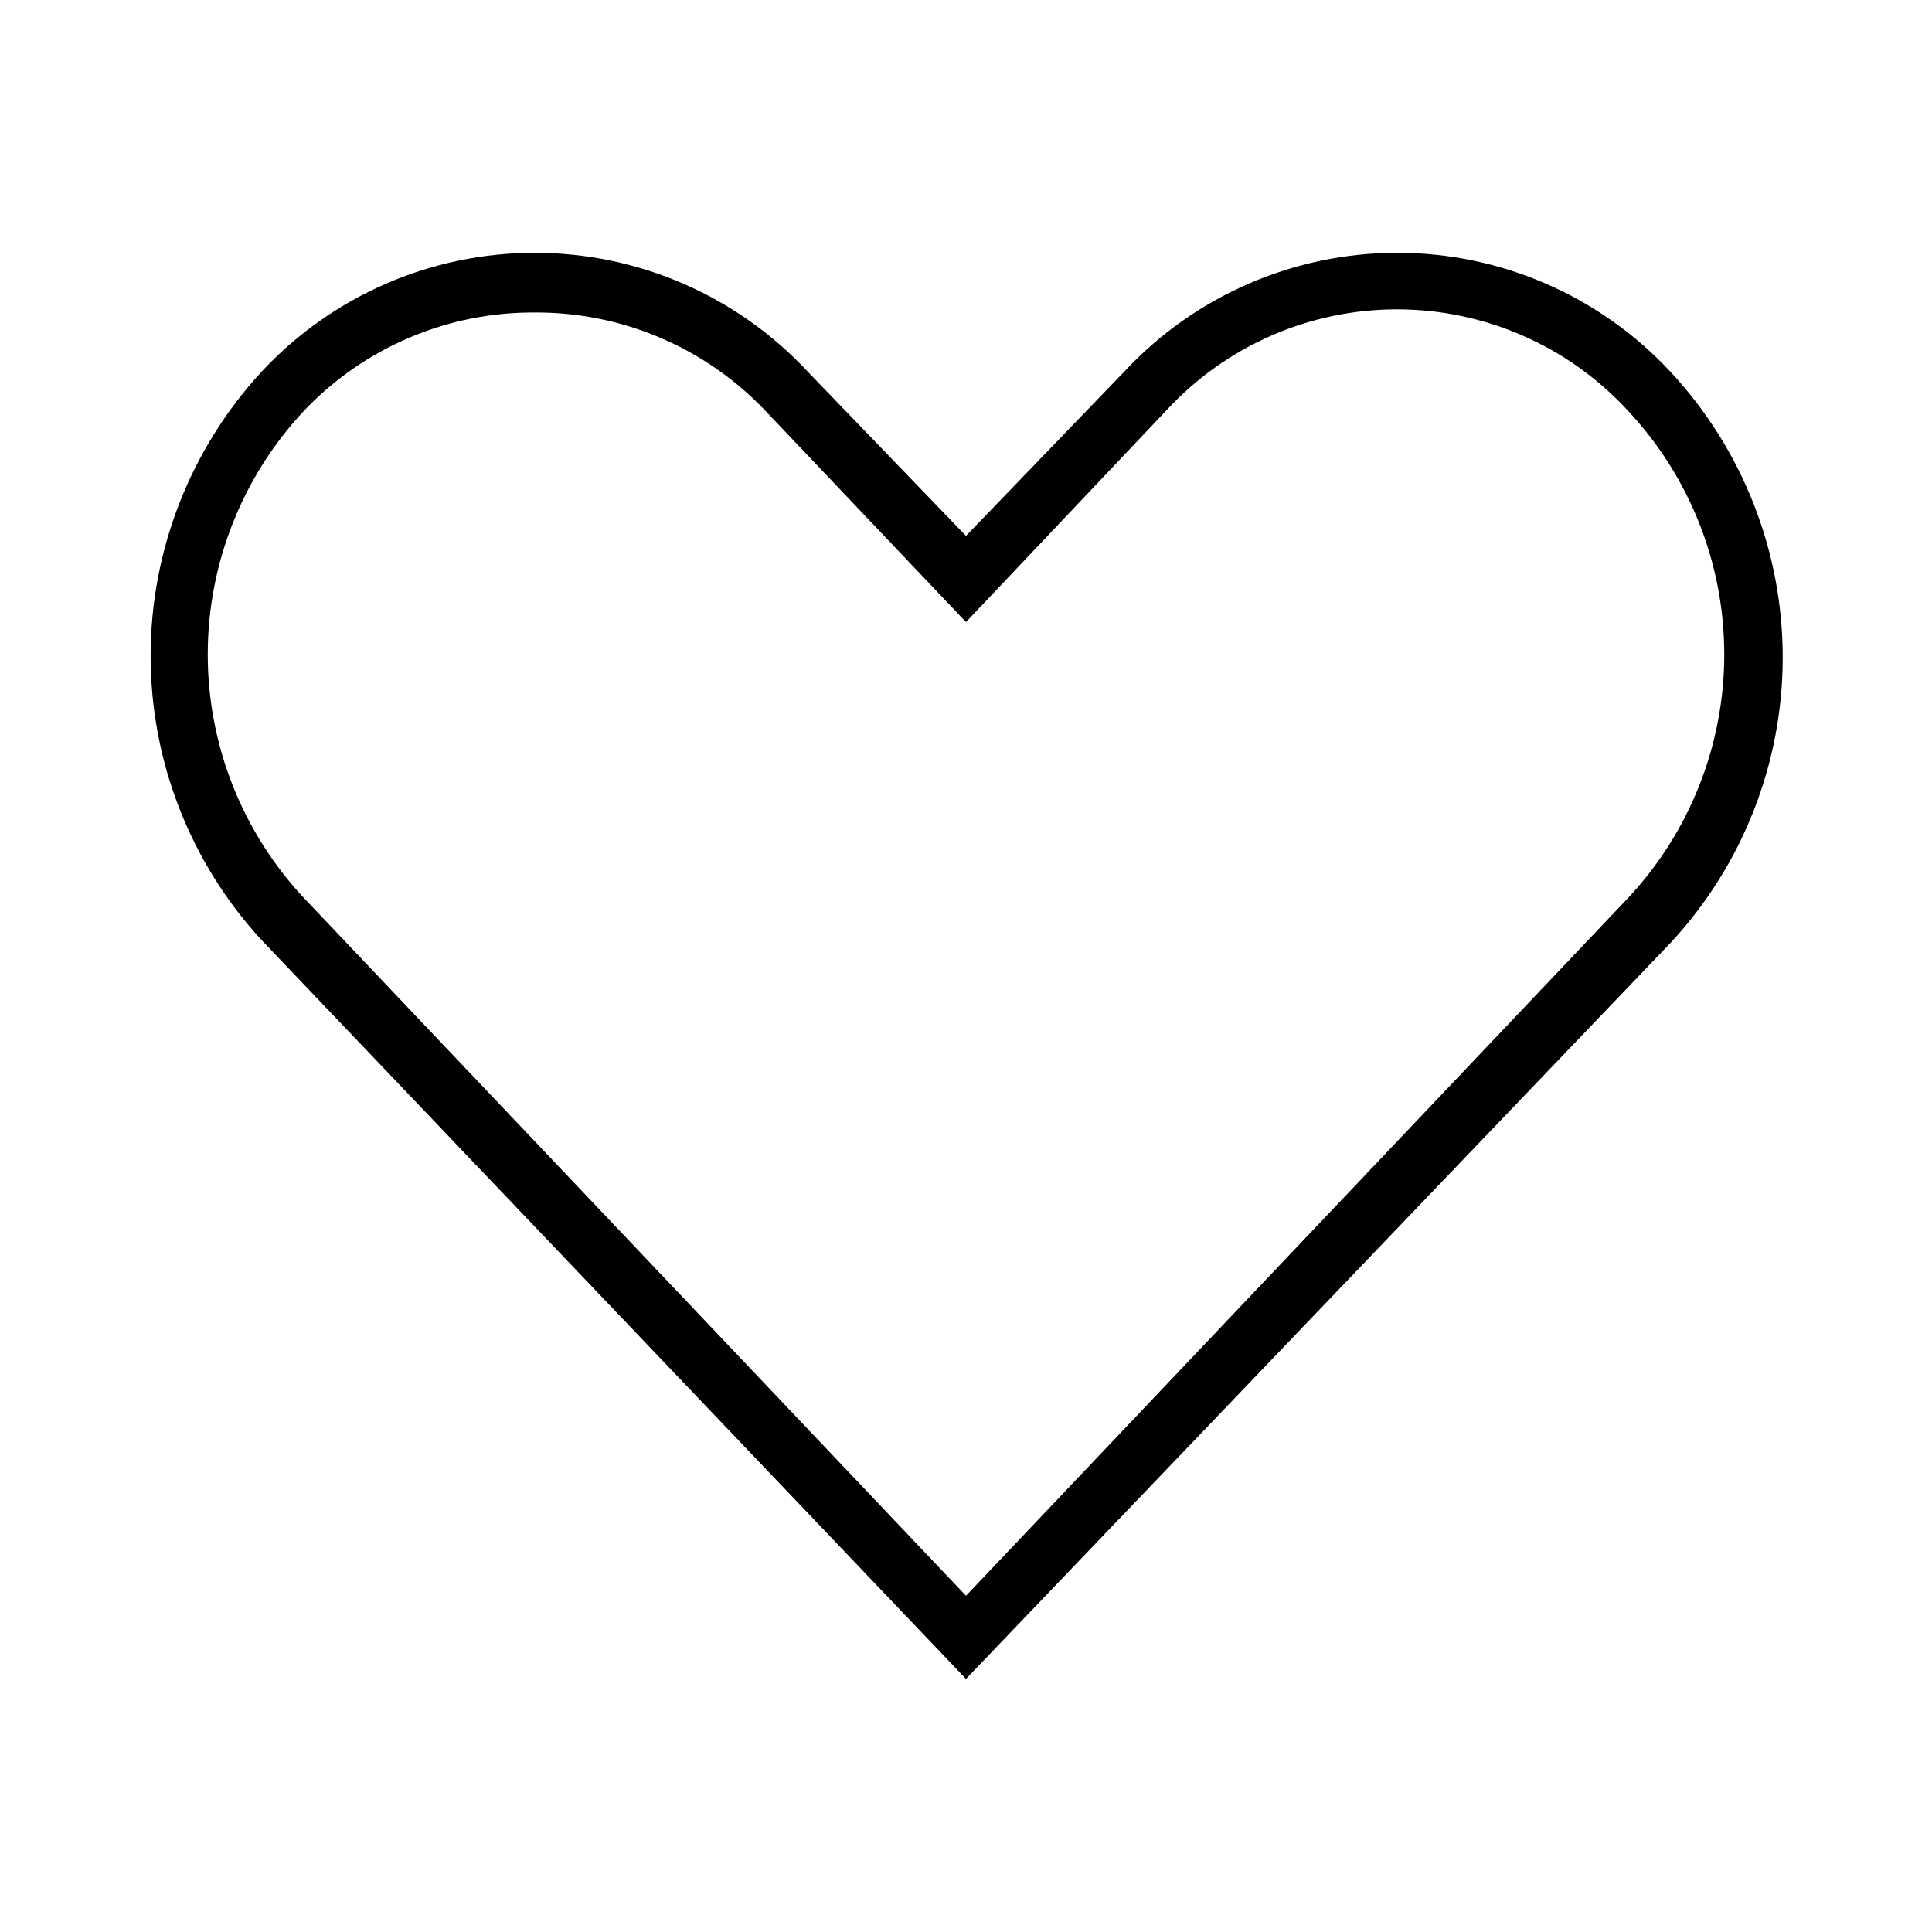
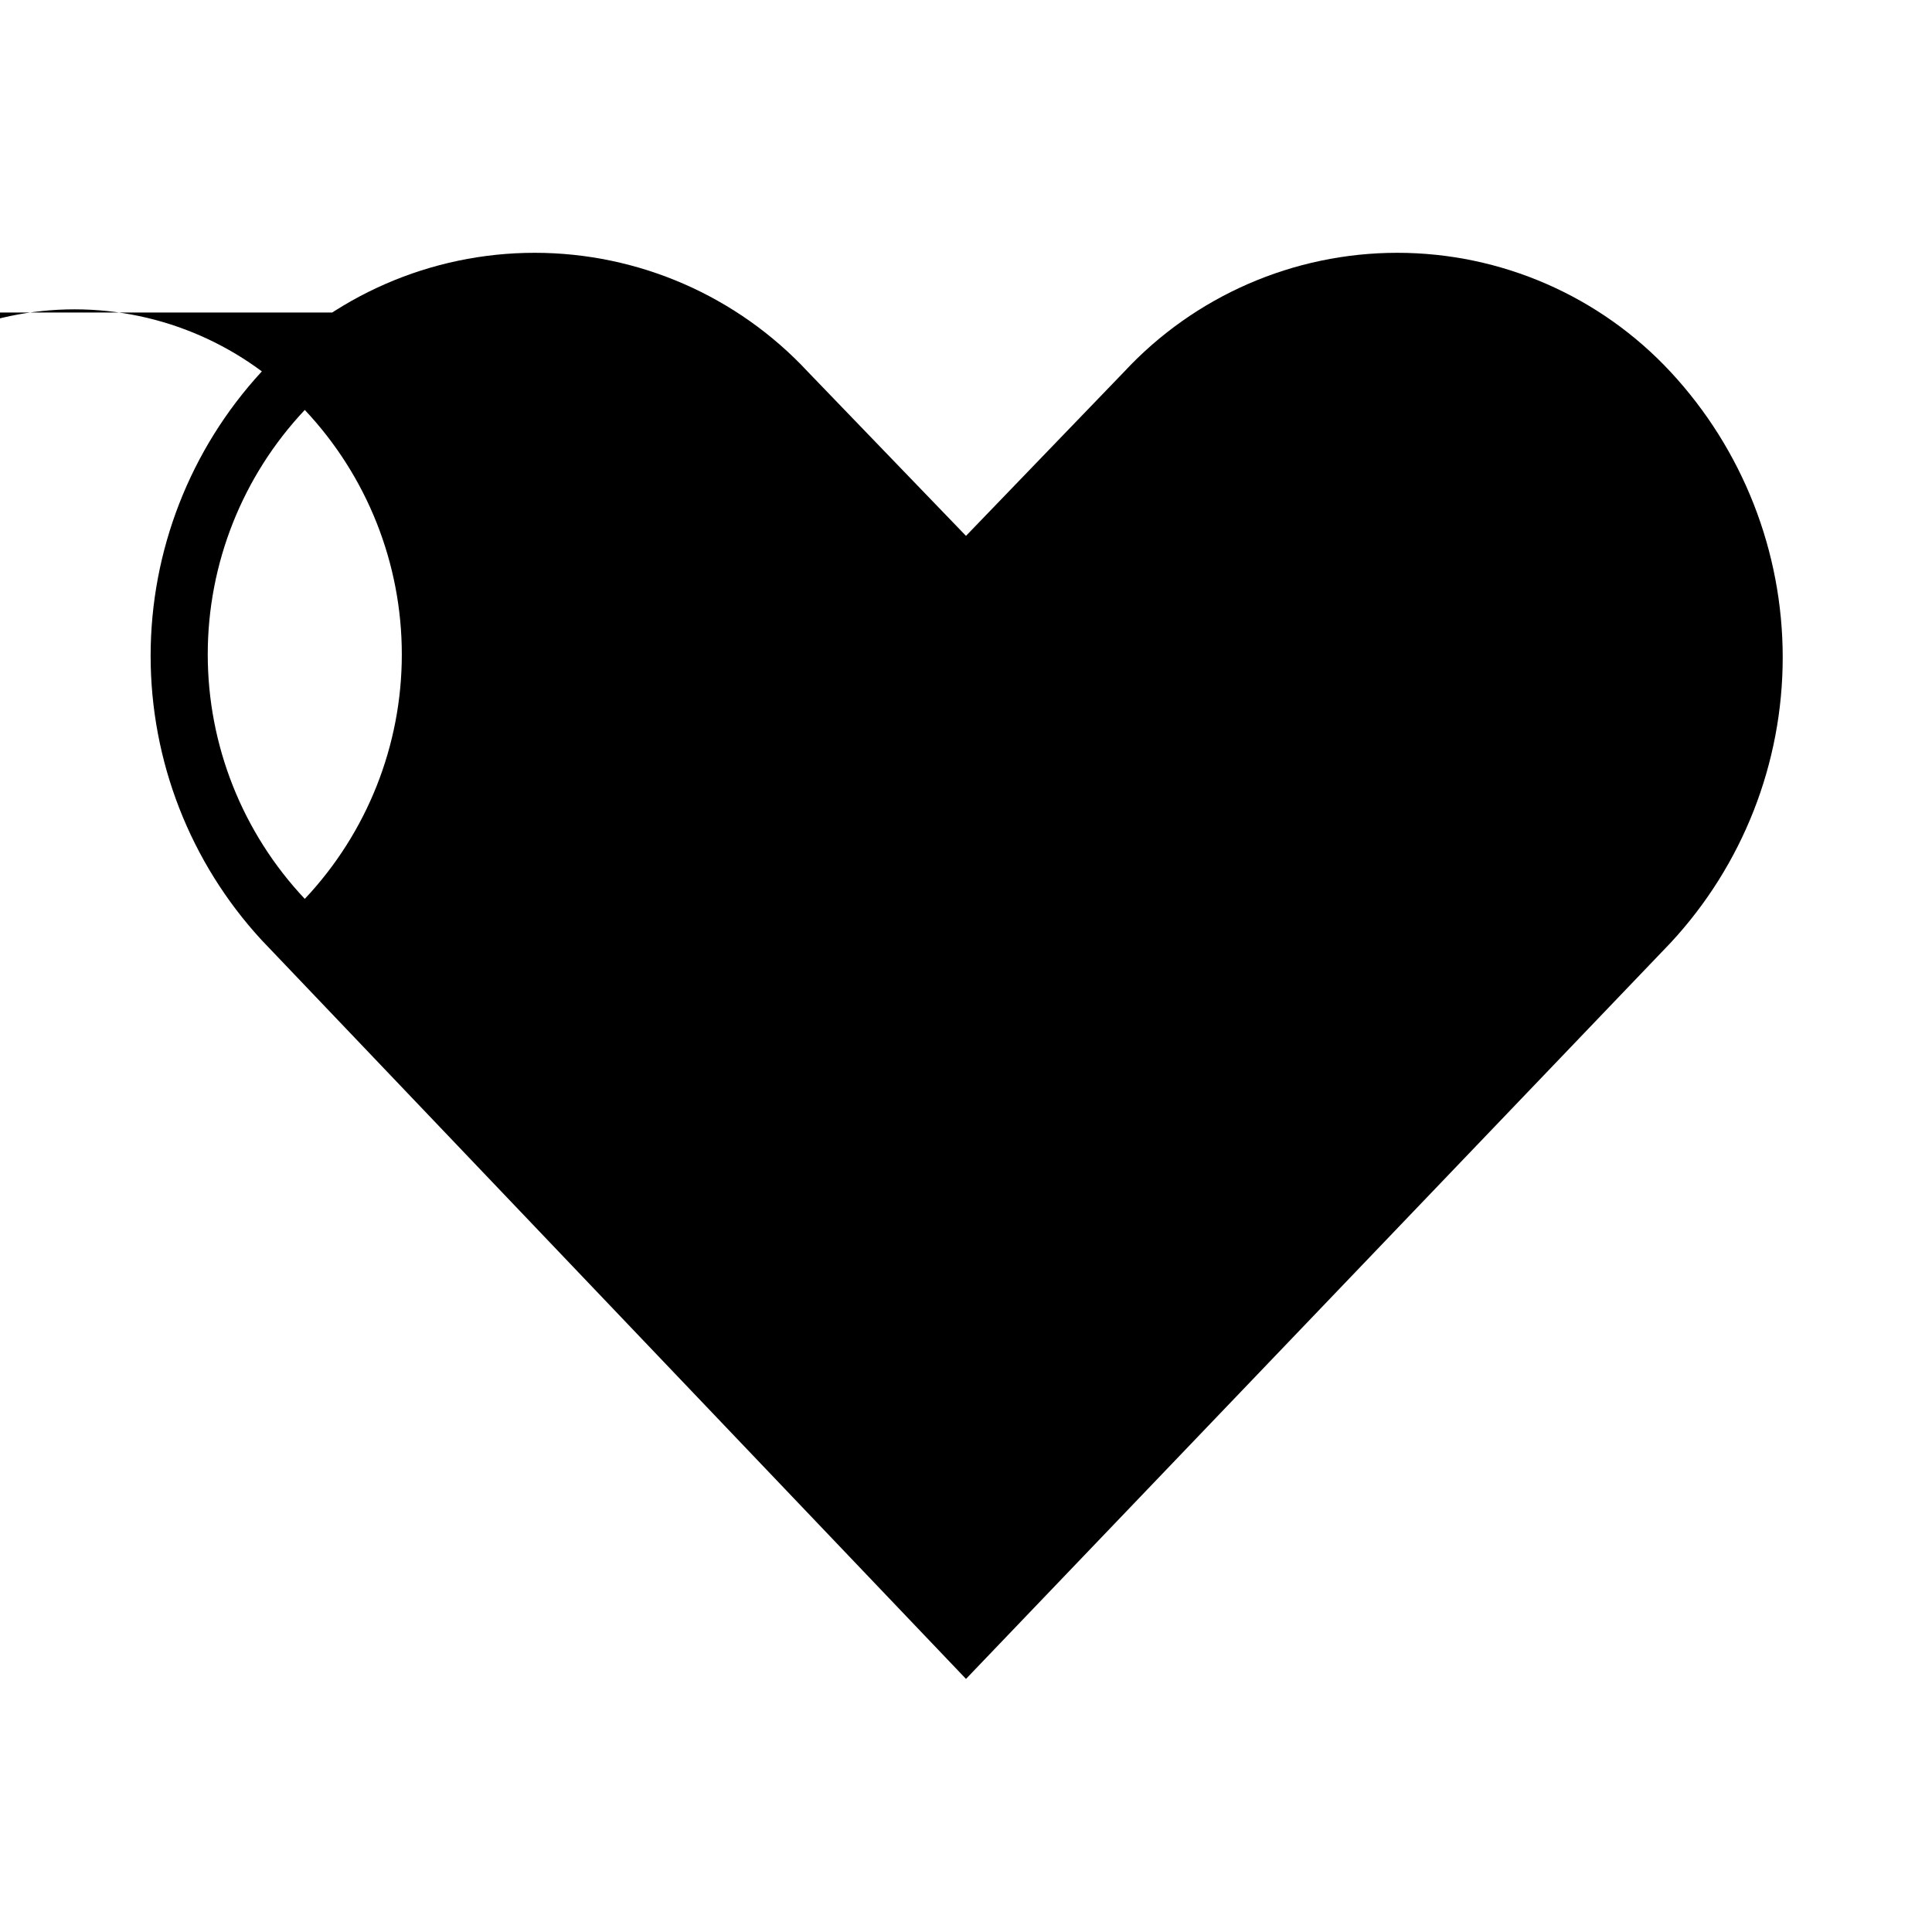
<svg xmlns="http://www.w3.org/2000/svg" fill="#000000" width="800px" height="800px" version="1.1" viewBox="144 144 512 512">
-   <path d="m400 588.93-186.73-195.86c-18.875-20.516-29.352-47.379-29.352-75.254 0-27.879 10.477-54.742 29.352-75.258 18.707-20.129 44.945-31.562 72.422-31.562 27.48 0 53.719 11.434 72.426 31.562l41.879 43.453 41.879-43.453c18.707-20.129 44.945-31.562 72.422-31.562 27.477 0 53.715 11.434 72.422 31.562 19.102 20.562 29.715 47.586 29.715 75.648 0 28.066-10.613 55.09-29.715 75.652zm-114.3-362.11c-22.996-0.137-45.035 9.199-60.93 25.82-16.516 17.527-25.715 40.703-25.715 64.789 0 24.082 9.199 47.258 25.715 64.785l175.23 184.68 175.23-184.68c16.516-17.527 25.715-40.703 25.715-64.785 0-24.086-9.199-47.262-25.715-64.789-15.734-16.996-37.848-26.66-61.008-26.66-23.164 0-45.277 9.664-61.008 26.66l-53.215 56.207-53.375-56.207c-15.895-16.621-37.93-25.957-60.93-25.82z" />
+   <path d="m400 588.93-186.73-195.86c-18.875-20.516-29.352-47.379-29.352-75.254 0-27.879 10.477-54.742 29.352-75.258 18.707-20.129 44.945-31.562 72.422-31.562 27.48 0 53.719 11.434 72.426 31.562l41.879 43.453 41.879-43.453c18.707-20.129 44.945-31.562 72.422-31.562 27.477 0 53.715 11.434 72.422 31.562 19.102 20.562 29.715 47.586 29.715 75.648 0 28.066-10.613 55.09-29.715 75.652zm-114.3-362.11c-22.996-0.137-45.035 9.199-60.93 25.82-16.516 17.527-25.715 40.703-25.715 64.789 0 24.082 9.199 47.258 25.715 64.785c16.516-17.527 25.715-40.703 25.715-64.785 0-24.086-9.199-47.262-25.715-64.789-15.734-16.996-37.848-26.66-61.008-26.66-23.164 0-45.277 9.664-61.008 26.66l-53.215 56.207-53.375-56.207c-15.895-16.621-37.93-25.957-60.93-25.82z" />
</svg>